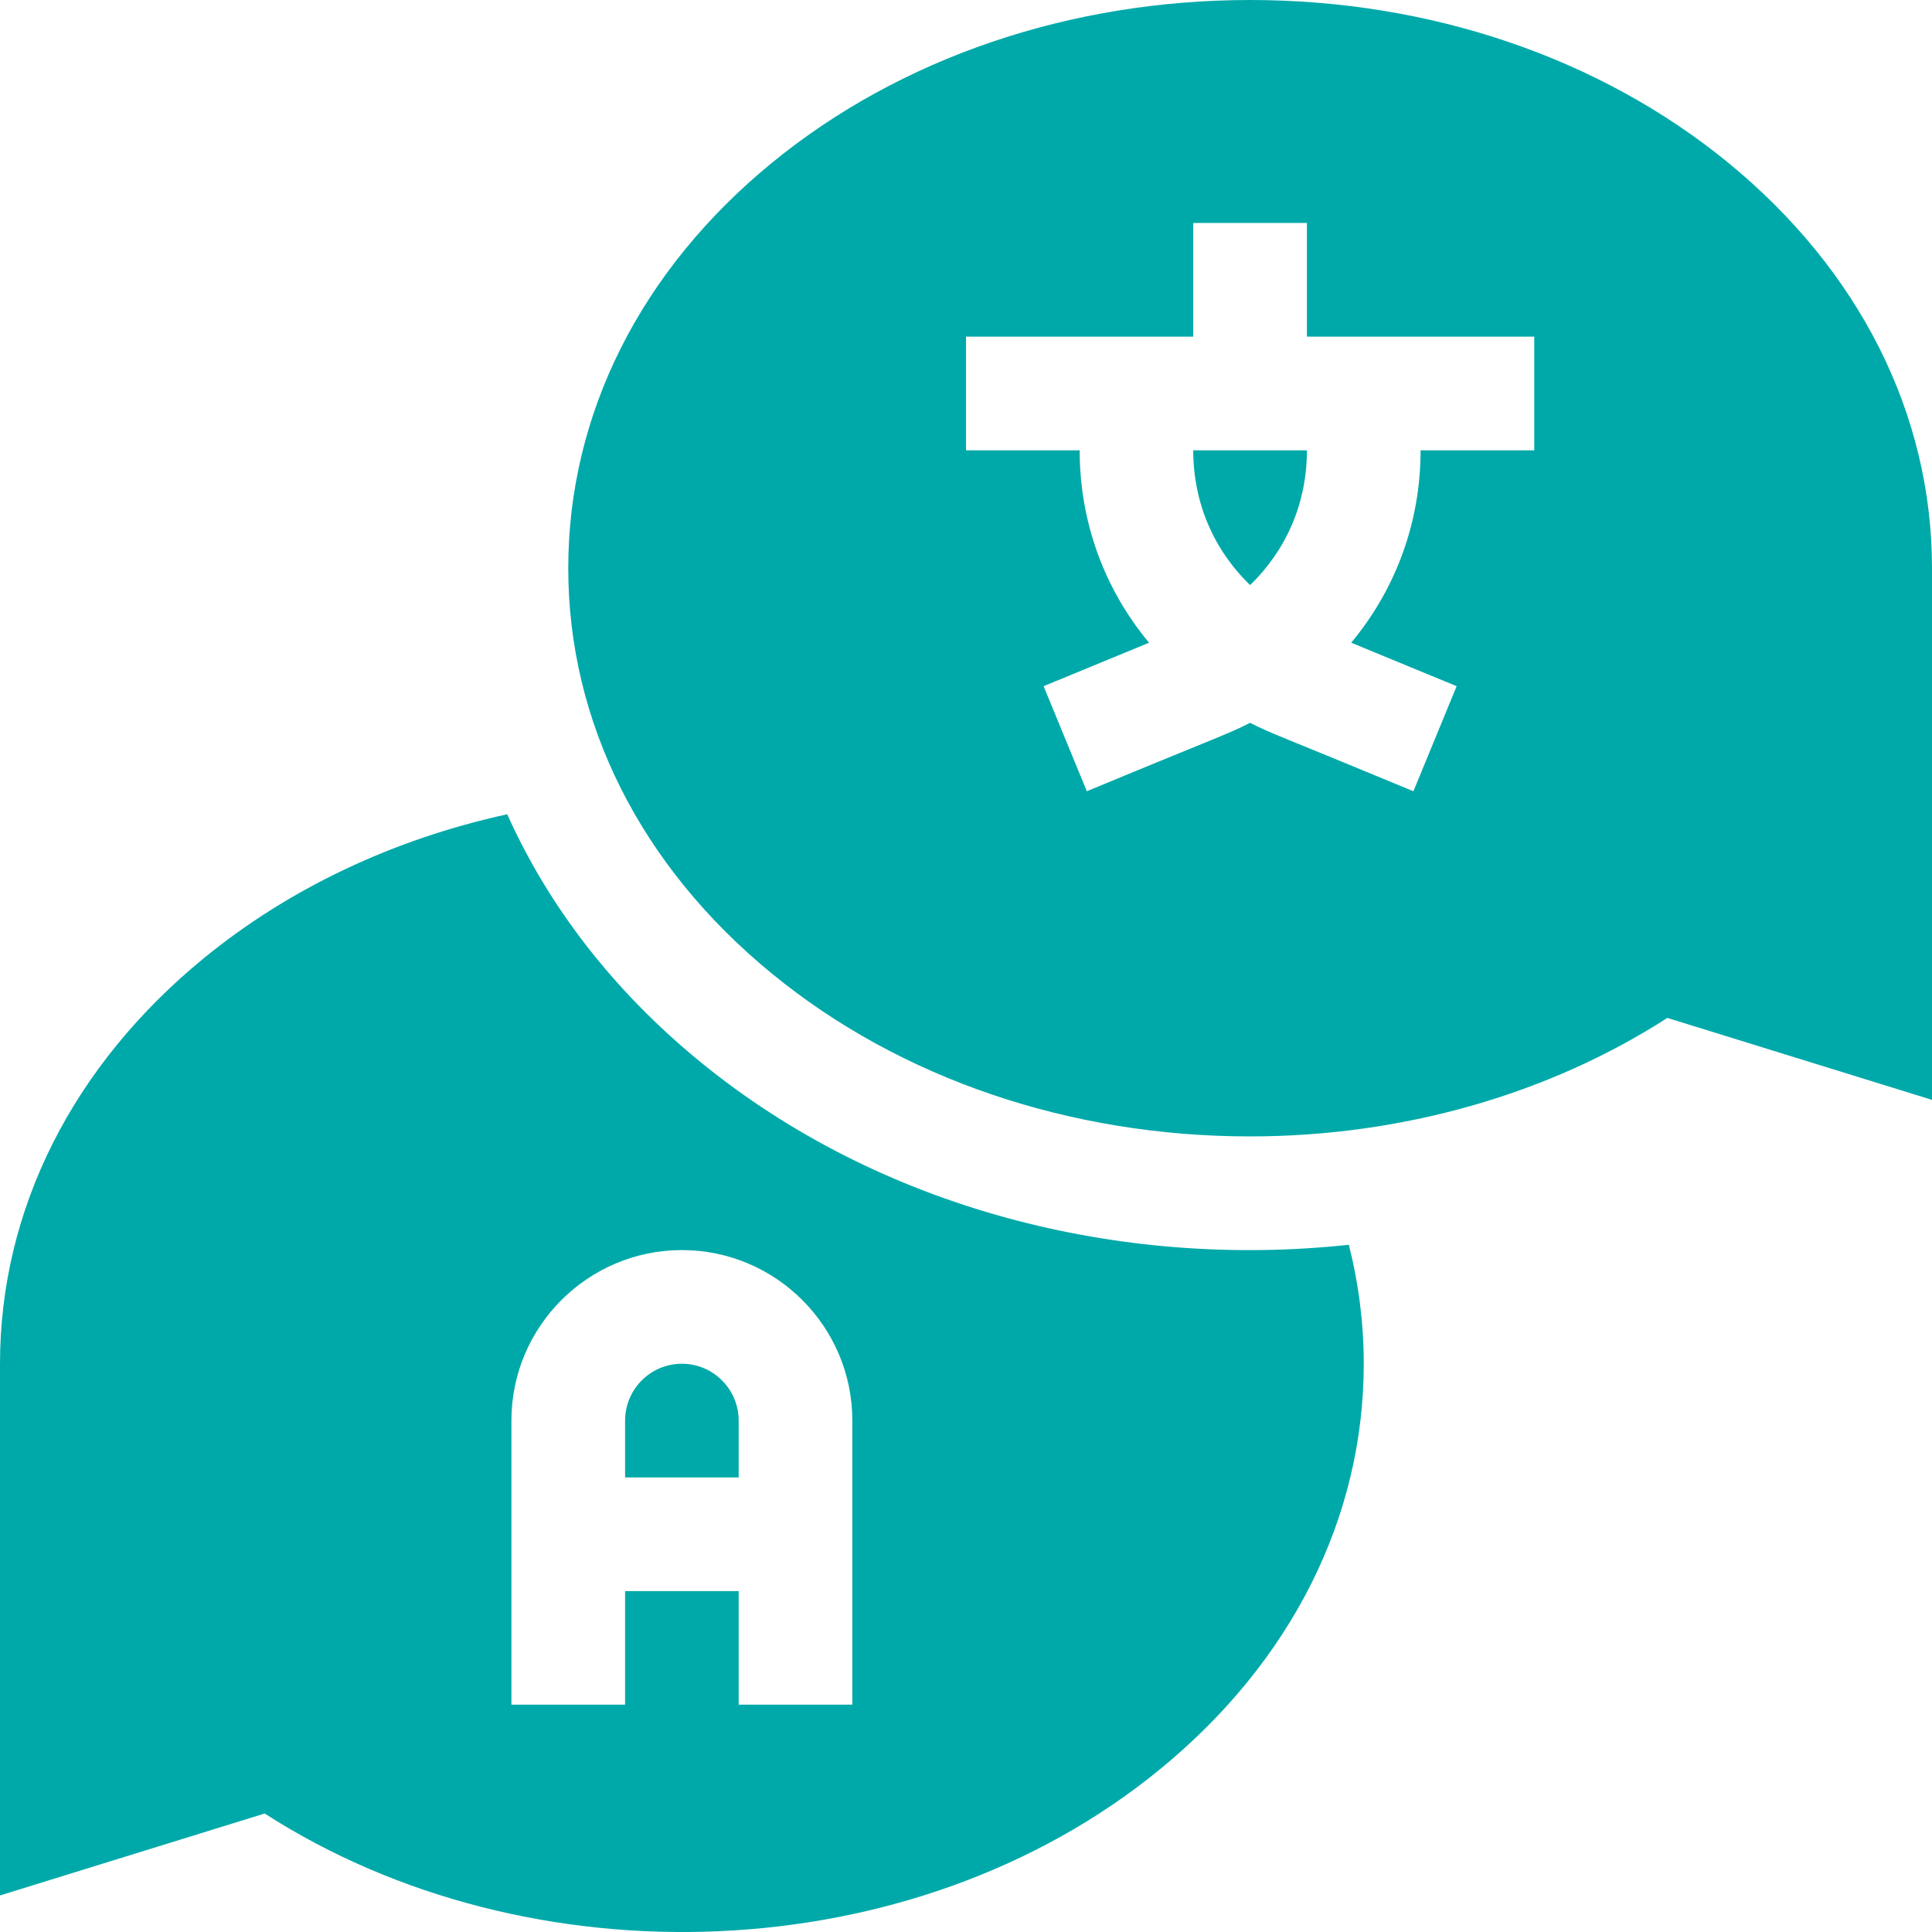
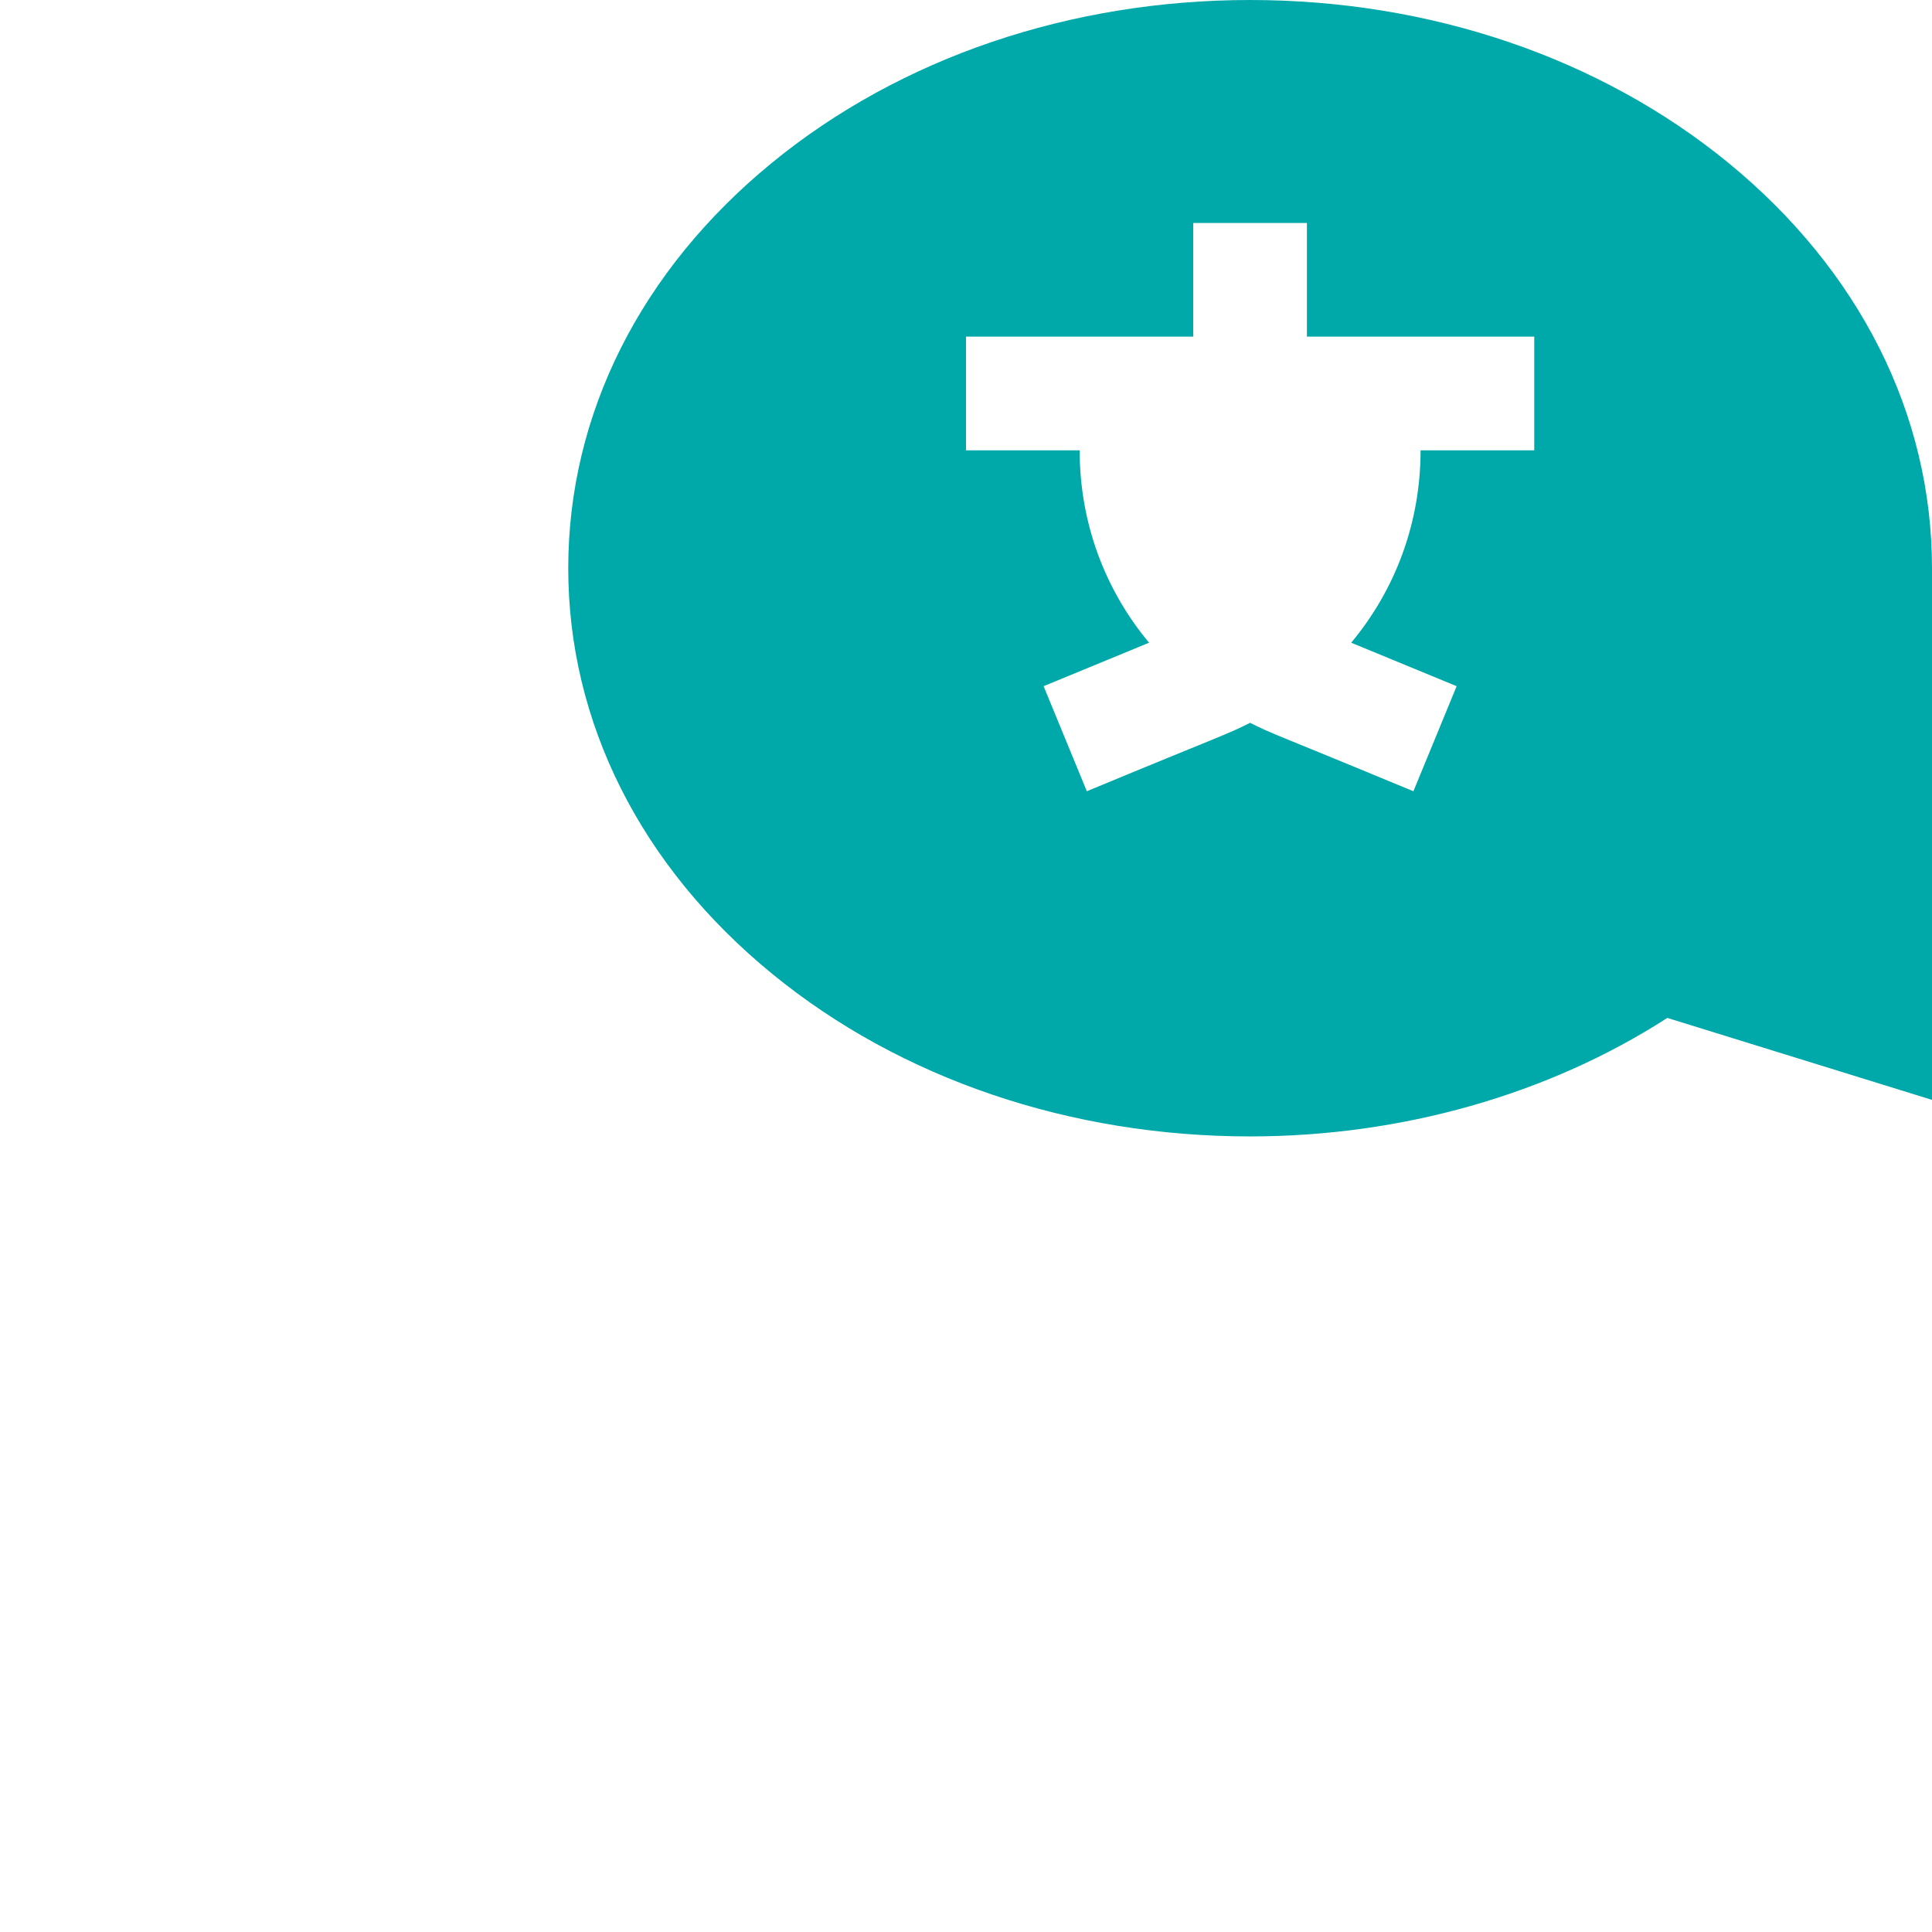
<svg xmlns="http://www.w3.org/2000/svg" width="24" height="24" viewBox="0 0 24 24" fill="none">
-   <path d="M15.529 7.268C15.982 6.83 16.235 6.246 16.235 5.594H14.823C14.823 6.246 15.077 6.83 15.529 7.268Z" fill="#00A9A9" />
  <path d="M21.467 2.02C19.875 0.718 17.766 0 15.529 0C13.293 0 11.184 0.718 9.592 2.02C7.958 3.357 7.059 5.146 7.059 7.059C7.059 8.971 7.958 10.761 9.592 12.097C11.184 13.4 13.293 14.117 15.529 14.117C17.409 14.117 19.235 13.597 20.712 12.645L24 13.663V7.059C24 5.146 23.1 3.357 21.467 2.02ZM19.059 5.594H17.647C17.647 6.491 17.336 7.323 16.785 7.984L18.095 8.524L17.558 9.829C15.835 9.114 15.808 9.121 15.529 8.979C15.241 9.126 15.166 9.138 13.501 9.829L12.964 8.524L14.274 7.984C13.723 7.323 13.412 6.491 13.412 5.594H12V4.182H14.823V2.77H16.235V4.182H19.059V5.594Z" fill="#00A9A9" />
-   <path d="M8.698 13.19C7.625 12.312 6.816 11.265 6.301 10.115C4.892 10.423 3.597 11.032 2.533 11.902C0.9 13.239 0 15.028 0 16.941V23.546L3.288 22.528C6.579 24.647 11.339 24.491 14.408 21.98C16.042 20.643 16.941 18.854 16.941 16.941C16.941 16.44 16.878 15.945 16.756 15.463C13.918 15.769 10.934 15.019 8.698 13.19ZM10.588 21.176H9.176V19.765H7.765V21.176H6.353V17.647C6.353 16.479 7.303 15.529 8.471 15.529C9.638 15.529 10.588 16.479 10.588 17.647V21.176Z" fill="#00A9A9" />
-   <path d="M8.471 16.941C8.081 16.941 7.765 17.258 7.765 17.647V18.353H9.176V17.647C9.176 17.258 8.86 16.941 8.471 16.941Z" fill="#00A9A9" />
</svg>